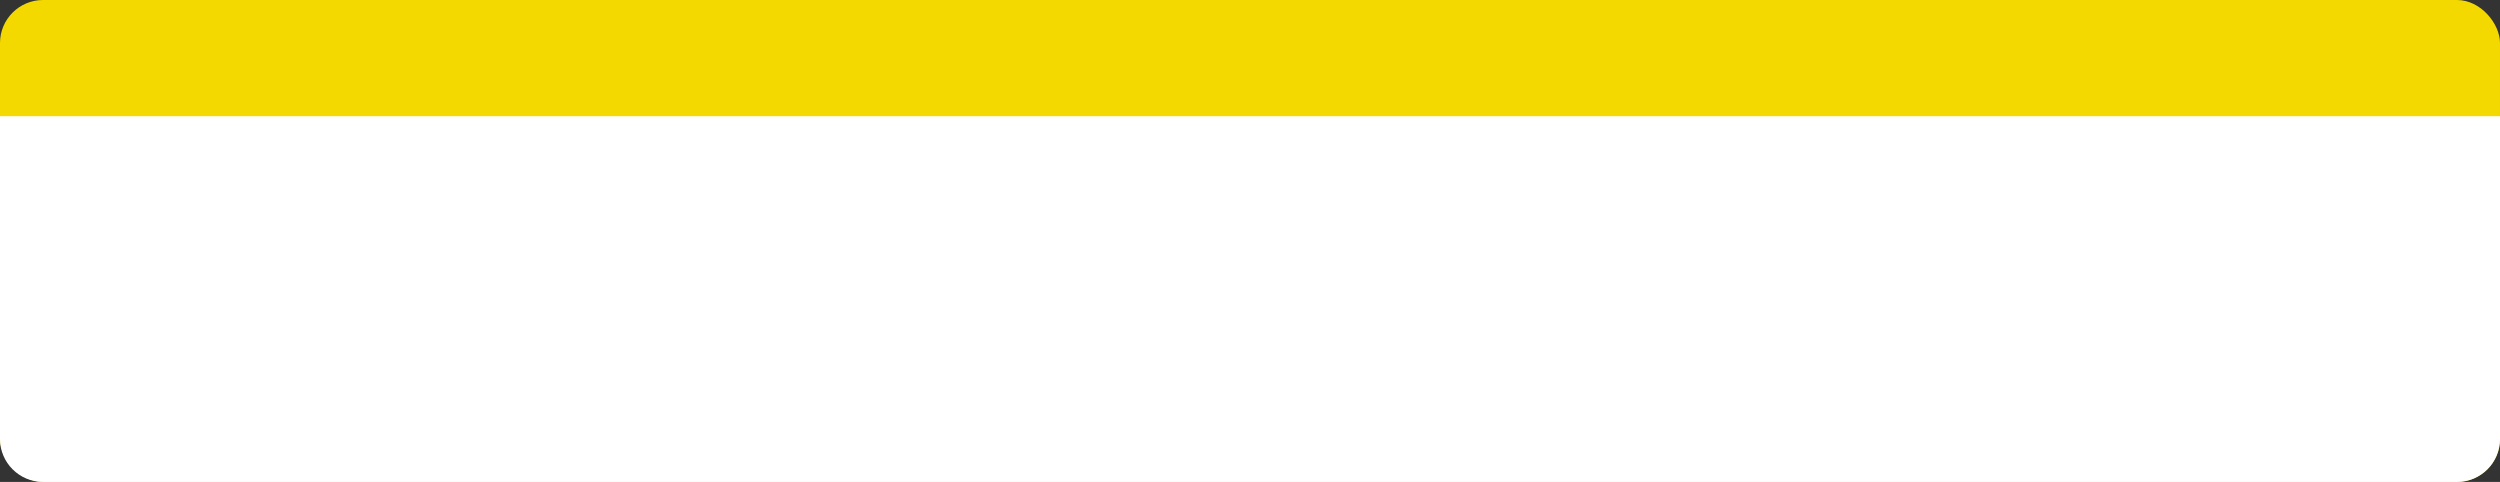
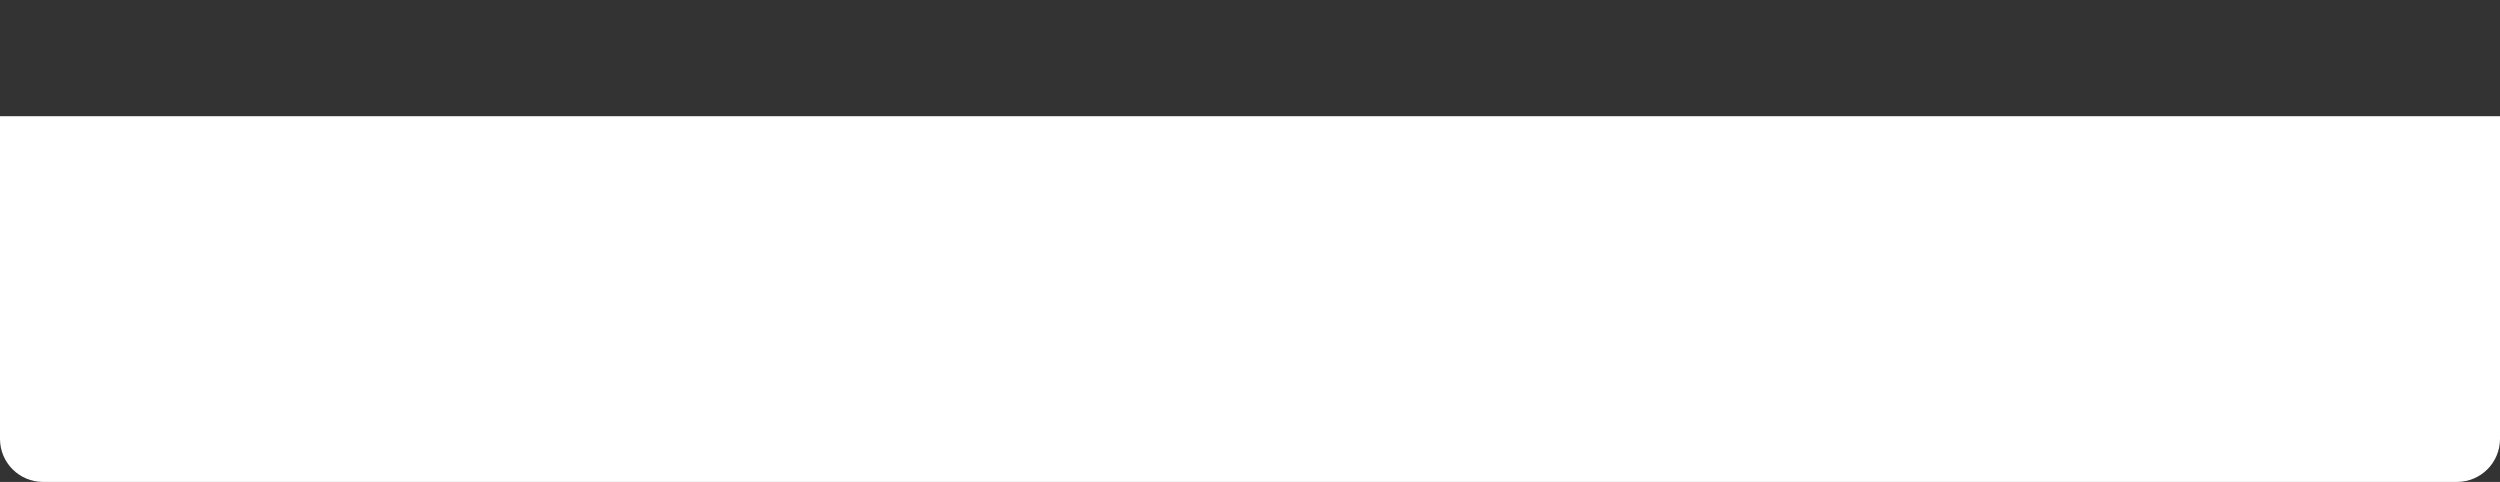
<svg xmlns="http://www.w3.org/2000/svg" width="581" height="112" viewBox="0 0 581 112" fill="none">
  <rect x="0" y="0" width="581" height="112" fill="#333333" stroke="none" />
-   <rect width="581" height="112" rx="10" fill="#F4D900" />
  <path d="M0 27H581V102C581 107.523 576.523 112 571 112H10C4.477 112 0 107.523 0 102V27Z" fill="white" />
</svg>